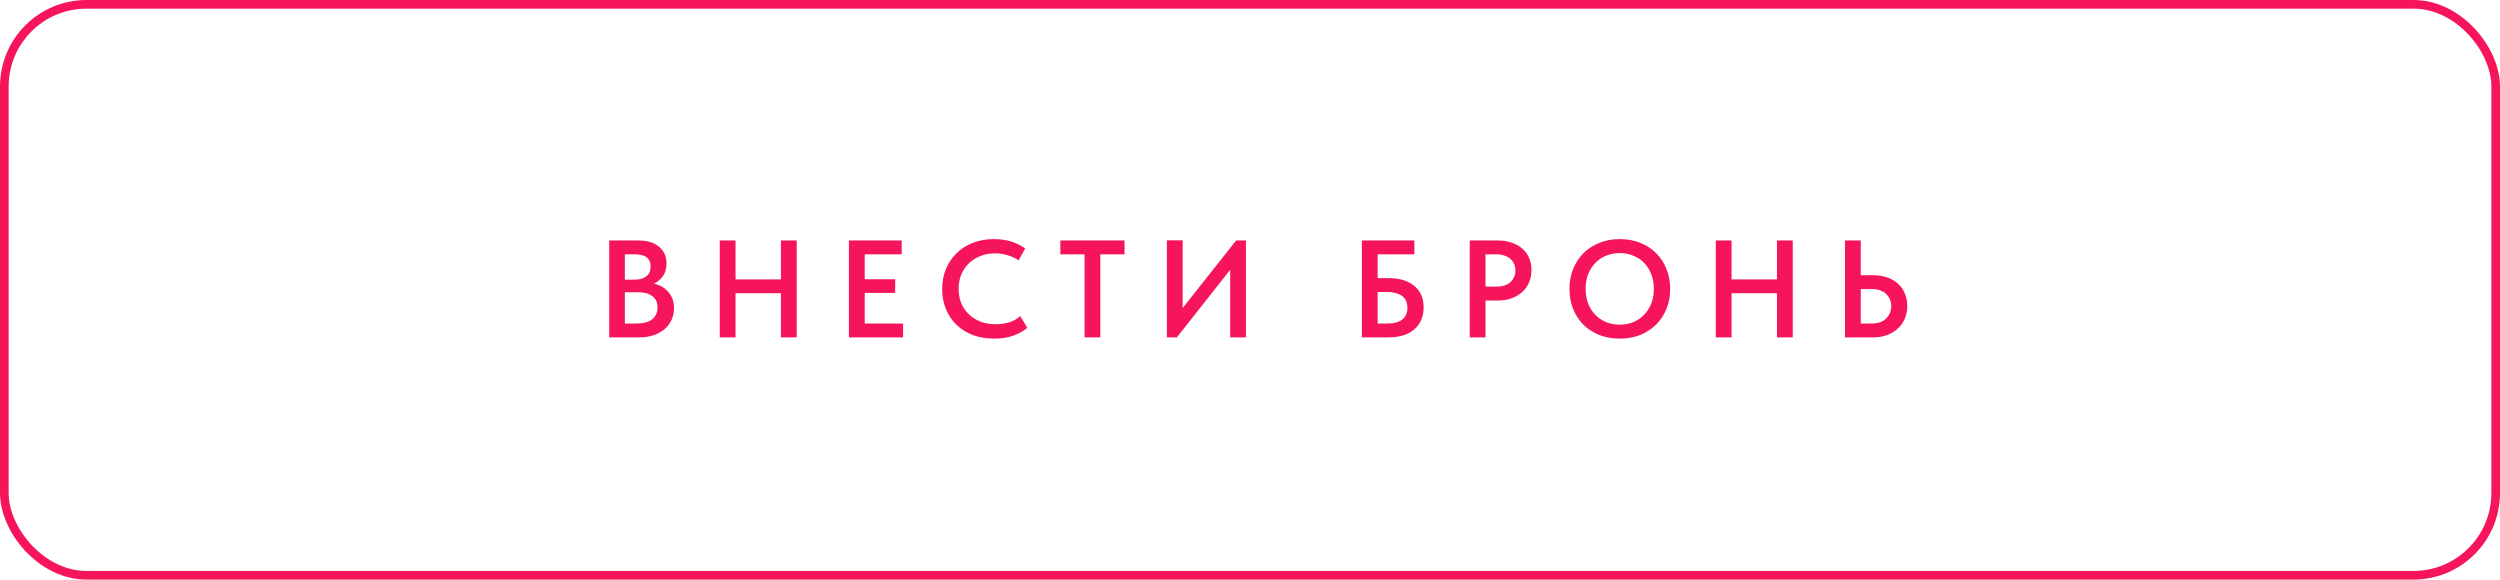
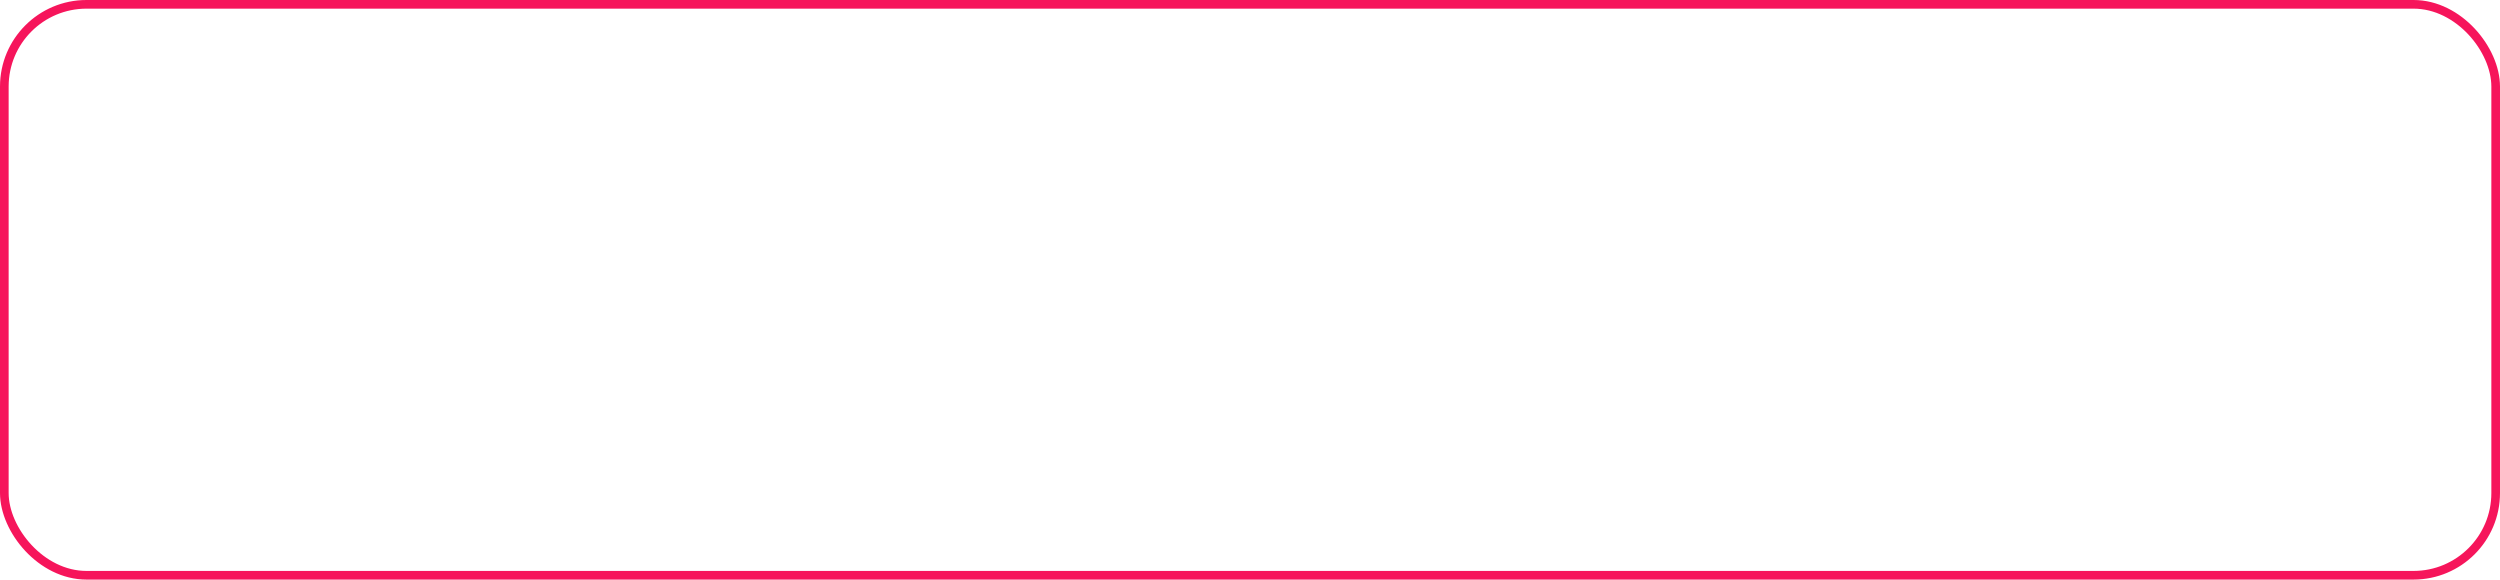
<svg xmlns="http://www.w3.org/2000/svg" width="289" height="67" viewBox="0 0 289 67" fill="none">
  <rect x="0.5" y="0.5" width="288" height="66" rx="9.5" stroke="#F6155B" />
-   <path d="M70.426 27.8H73.786C74.842 27.8 75.647 28.045 76.202 28.536C76.767 29.027 77.05 29.661 77.05 30.44C77.05 31.048 76.906 31.549 76.618 31.944C76.33 32.328 75.988 32.611 75.594 32.792C76.298 32.941 76.858 33.267 77.274 33.768C77.7 34.259 77.914 34.877 77.914 35.624C77.914 36.125 77.818 36.584 77.626 37C77.434 37.405 77.162 37.757 76.81 38.056C76.458 38.355 76.036 38.589 75.546 38.76C75.055 38.92 74.511 39 73.914 39H70.426V27.8ZM72.234 33.784V37.4H73.498C74.372 37.4 75.007 37.235 75.402 36.904C75.807 36.563 76.01 36.109 76.01 35.544C76.01 34.957 75.807 34.52 75.402 34.232C75.007 33.933 74.474 33.784 73.802 33.784H72.234ZM72.234 29.4V32.328H73.37C73.946 32.328 74.394 32.2 74.714 31.944C75.044 31.688 75.21 31.304 75.21 30.792C75.21 29.864 74.607 29.4 73.402 29.4H72.234ZM90.276 33.896H85.028V39H83.204V27.8H85.028V32.296H90.276V27.8H92.1V39H90.276V33.896ZM98.138 27.8H104.234V29.4H99.962V32.28H103.482V33.864H99.962V37.4H104.394V39H98.138V27.8ZM114.93 39.144C114.024 39.144 113.197 39.005 112.45 38.728C111.714 38.44 111.085 38.045 110.562 37.544C110.04 37.032 109.634 36.424 109.346 35.72C109.058 35.016 108.914 34.248 108.914 33.416C108.914 32.584 109.058 31.816 109.346 31.112C109.634 30.408 110.04 29.8 110.562 29.288C111.085 28.765 111.714 28.36 112.45 28.072C113.186 27.784 114.002 27.64 114.898 27.64C115.645 27.64 116.317 27.736 116.914 27.928C117.512 28.12 118.045 28.387 118.514 28.728L117.746 30.104C117.352 29.827 116.92 29.624 116.45 29.496C115.992 29.357 115.517 29.288 115.026 29.288C114.418 29.288 113.858 29.389 113.346 29.592C112.834 29.795 112.386 30.077 112.002 30.44C111.629 30.803 111.336 31.235 111.122 31.736C110.92 32.237 110.818 32.787 110.818 33.384C110.818 33.992 110.92 34.547 111.122 35.048C111.336 35.549 111.634 35.981 112.018 36.344C112.402 36.707 112.856 36.989 113.378 37.192C113.912 37.384 114.498 37.48 115.138 37.48C115.618 37.48 116.104 37.416 116.594 37.288C117.085 37.149 117.533 36.899 117.938 36.536L118.754 37.896C118.36 38.237 117.842 38.531 117.202 38.776C116.562 39.021 115.805 39.144 114.93 39.144ZM125.374 29.4H122.574V27.8H129.998V29.4H127.198V39H125.374V29.4ZM134.894 27.784H136.718V35.608L142.894 27.8H144.03V39H142.206V31.192L136.046 39H134.894V27.784ZM157.435 27.8H163.499V29.4H159.259V32.152H160.491C161.782 32.152 162.784 32.451 163.499 33.048C164.214 33.645 164.571 34.472 164.571 35.528C164.571 36.595 164.214 37.443 163.499 38.072C162.784 38.691 161.782 39 160.491 39H157.435V27.8ZM160.331 37.4C161.12 37.4 161.712 37.245 162.107 36.936C162.502 36.616 162.699 36.157 162.699 35.56C162.699 35.304 162.656 35.069 162.571 34.856C162.486 34.632 162.347 34.44 162.155 34.28C161.963 34.109 161.712 33.981 161.403 33.896C161.094 33.8 160.72 33.752 160.283 33.752H159.259V37.4H160.331ZM173.165 27.8C173.751 27.8 174.285 27.885 174.765 28.056C175.245 28.216 175.65 28.445 175.981 28.744C176.322 29.032 176.583 29.389 176.765 29.816C176.946 30.232 177.037 30.696 177.037 31.208C177.037 31.72 176.946 32.195 176.765 32.632C176.583 33.069 176.322 33.443 175.981 33.752C175.639 34.061 175.223 34.307 174.733 34.488C174.253 34.659 173.709 34.744 173.101 34.744H171.725V39H169.901V27.8H173.165ZM172.989 33.128C173.725 33.128 174.274 32.947 174.637 32.584C174.999 32.221 175.181 31.779 175.181 31.256C175.181 31 175.133 30.76 175.037 30.536C174.951 30.312 174.818 30.12 174.637 29.96C174.455 29.789 174.226 29.656 173.949 29.56C173.671 29.453 173.346 29.4 172.973 29.4H171.725V33.128H172.989ZM187.251 37.528C187.805 37.528 188.323 37.432 188.803 37.24C189.283 37.037 189.699 36.755 190.051 36.392C190.403 36.029 190.68 35.597 190.883 35.096C191.085 34.584 191.187 34.013 191.187 33.384C191.187 32.765 191.085 32.205 190.883 31.704C190.691 31.192 190.419 30.755 190.067 30.392C189.715 30.029 189.299 29.752 188.819 29.56C188.339 29.357 187.816 29.256 187.251 29.256C186.685 29.256 186.157 29.357 185.667 29.56C185.187 29.752 184.771 30.029 184.419 30.392C184.067 30.755 183.789 31.192 183.587 31.704C183.395 32.205 183.299 32.765 183.299 33.384C183.299 34.003 183.395 34.568 183.587 35.08C183.789 35.592 184.067 36.029 184.419 36.392C184.771 36.755 185.187 37.037 185.667 37.24C186.147 37.432 186.675 37.528 187.251 37.528ZM187.251 39.144C186.365 39.144 185.565 39 184.851 38.712C184.136 38.424 183.523 38.024 183.011 37.512C182.509 37 182.12 36.392 181.843 35.688C181.565 34.984 181.427 34.216 181.427 33.384C181.427 32.573 181.565 31.821 181.843 31.128C182.12 30.424 182.509 29.816 183.011 29.304C183.523 28.781 184.136 28.376 184.851 28.088C185.565 27.789 186.365 27.64 187.251 27.64C188.115 27.64 188.904 27.784 189.619 28.072C190.333 28.36 190.947 28.76 191.459 29.272C191.971 29.784 192.365 30.392 192.643 31.096C192.931 31.8 193.075 32.568 193.075 33.4C193.075 34.211 192.936 34.968 192.659 35.672C192.381 36.365 191.987 36.973 191.475 37.496C190.963 38.008 190.349 38.413 189.635 38.712C188.92 39 188.125 39.144 187.251 39.144ZM205.419 33.896H200.171V39H198.347V27.8H200.171V32.296H205.419V27.8H207.243V39H205.419V33.896ZM213.282 27.8H215.106V31.816H216.562C217.148 31.816 217.682 31.901 218.162 32.072C218.652 32.243 219.068 32.483 219.41 32.792C219.751 33.101 220.012 33.475 220.194 33.912C220.386 34.349 220.482 34.835 220.482 35.368C220.482 35.901 220.386 36.392 220.194 36.84C220.012 37.277 219.746 37.656 219.394 37.976C219.052 38.296 218.642 38.547 218.162 38.728C217.682 38.909 217.148 39 216.562 39H213.282V27.8ZM216.322 37.4C217.079 37.4 217.65 37.208 218.034 36.824C218.428 36.44 218.626 35.96 218.626 35.384C218.626 34.84 218.434 34.376 218.05 33.992C217.666 33.608 217.084 33.416 216.306 33.416H215.106V37.4H216.322Z" fill="#F6155B" />
</svg>